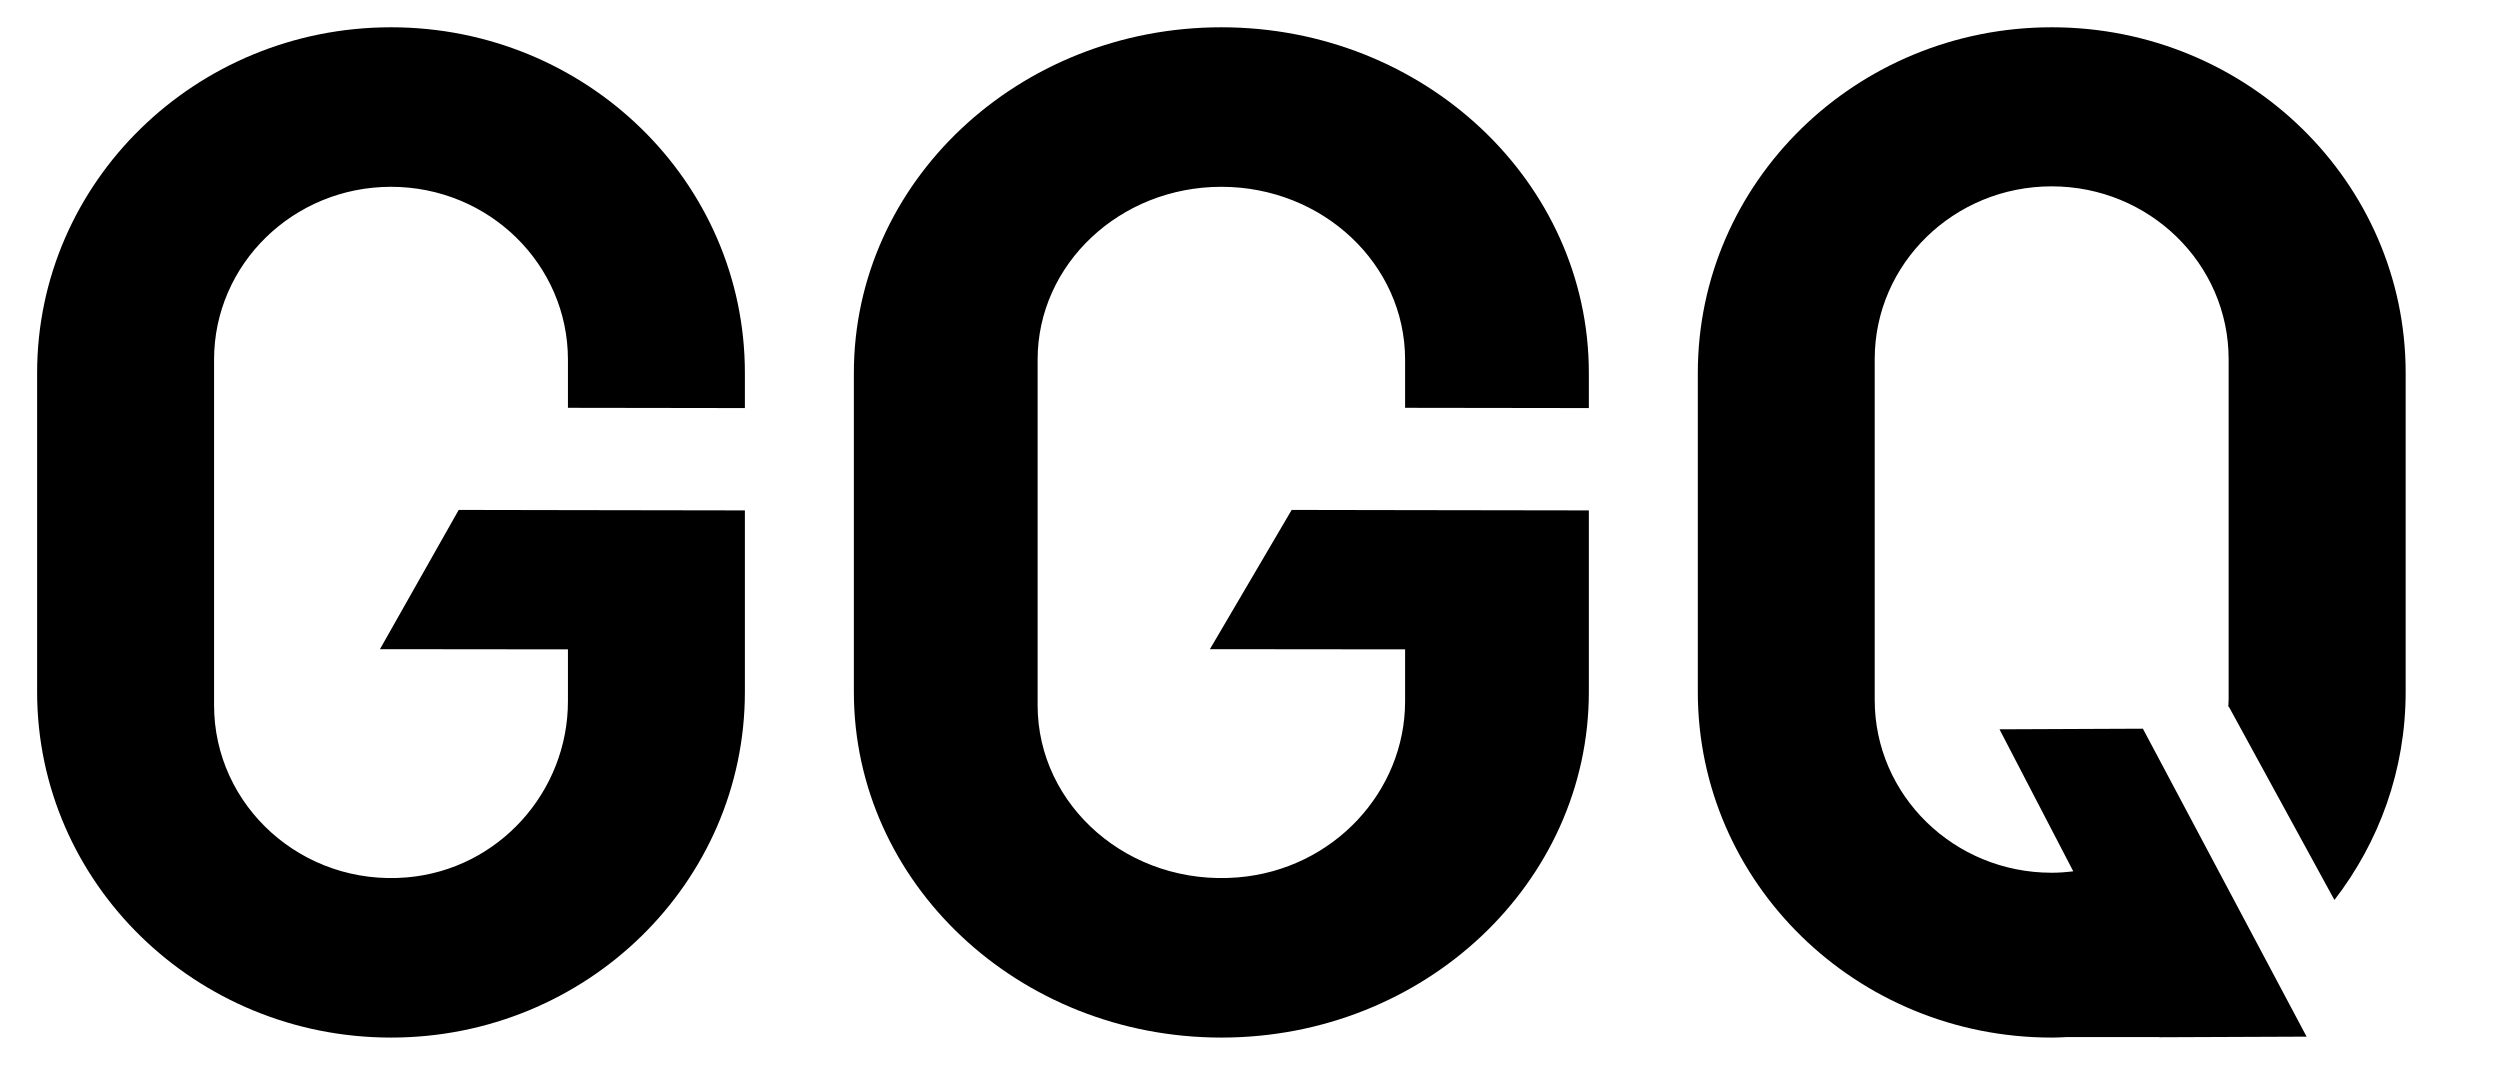
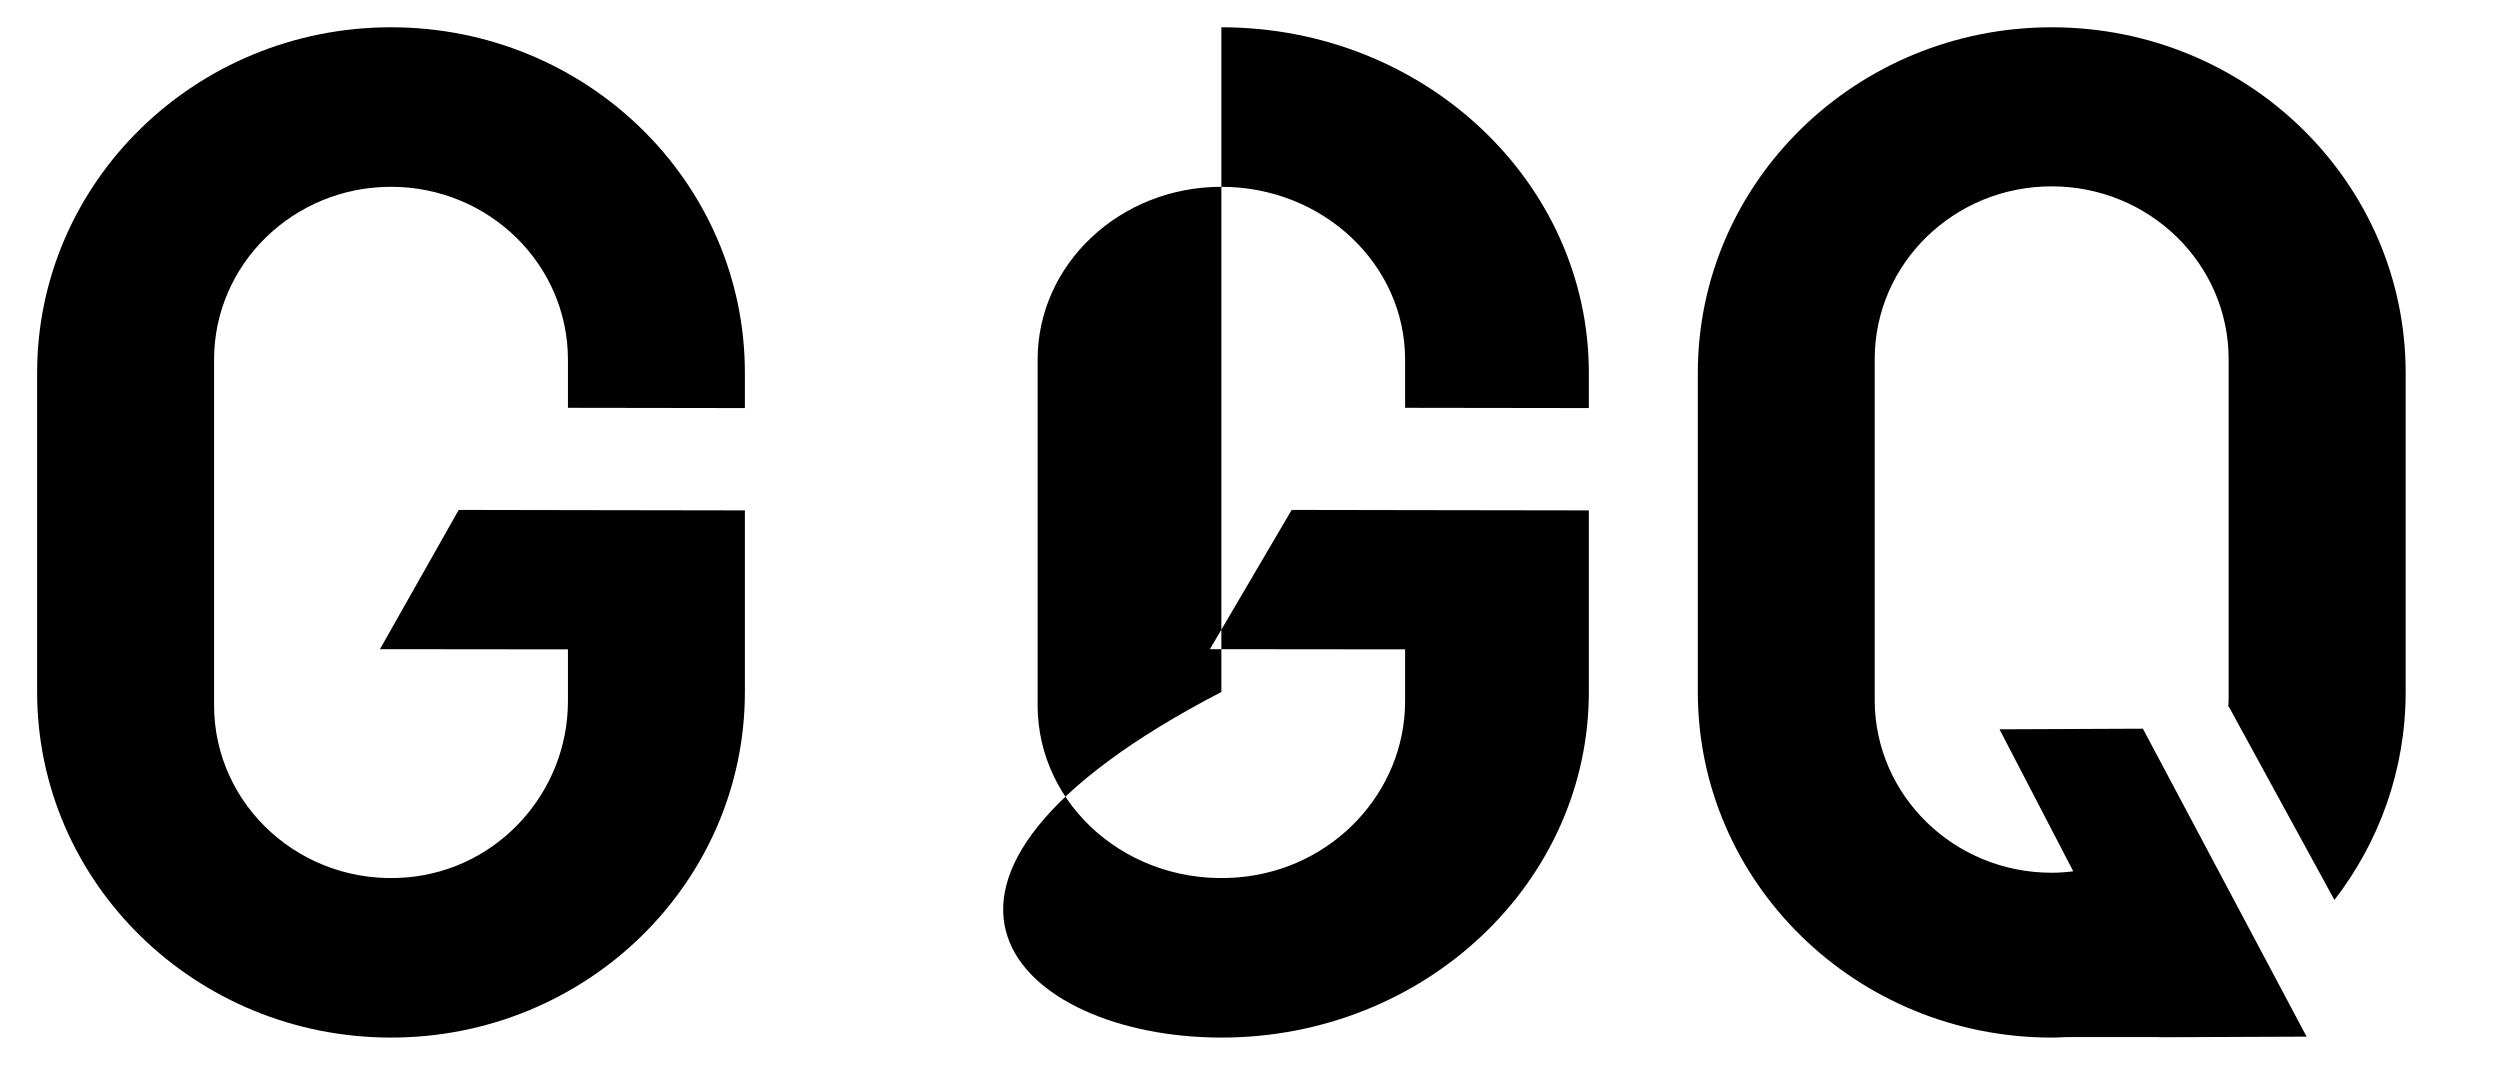
<svg xmlns="http://www.w3.org/2000/svg" width="126" height="55" viewBox="0 0 126 55" fill="none">
-   <path fill-rule="evenodd" clip-rule="evenodd" d="M37.542 25.724L28.628 25.71L23.119 25.7L19.15 32.718L28.624 32.728V35.347C28.624 39.889 25.146 43.819 20.517 44.22C15.227 44.675 10.789 40.616 10.789 35.544V18.125C10.789 13.315 14.782 9.415 19.707 9.415C24.631 9.415 28.624 13.315 28.624 18.125V20.554L37.542 20.567V18.794C37.545 9.174 29.56 1.375 19.707 1.375C9.857 1.375 1.871 9.174 1.871 18.794V34.875C1.871 44.495 9.857 52.294 19.707 52.294C29.556 52.294 37.542 44.495 37.542 34.875V25.724ZM80.078 25.724L70.821 25.71L65.1 25.7L60.979 32.718L70.817 32.728V35.347C70.817 39.889 67.206 43.819 62.398 44.22C56.905 44.675 52.296 40.616 52.296 35.544V18.125C52.296 13.315 56.442 9.415 61.557 9.415C66.671 9.415 70.817 13.315 70.817 18.125V20.554L80.078 20.567V18.794C80.078 9.174 71.785 1.375 61.557 1.375C51.328 1.375 43.035 9.174 43.035 18.794V34.875C43.035 44.495 51.328 52.294 61.557 52.294C71.785 52.294 80.078 44.495 80.078 34.875V25.724ZM112.333 35.616H112.309L112.305 35.612C112.307 35.564 112.31 35.516 112.314 35.468C112.318 35.404 112.323 35.34 112.323 35.276V18.101C112.323 13.291 108.329 9.392 103.404 9.392C98.479 9.392 94.485 13.291 94.485 18.101V35.276C94.485 40.086 98.479 43.986 103.404 43.986C103.773 43.986 104.135 43.958 104.493 43.914L100.774 36.757L108.002 36.726L116.253 52.247L108.837 52.277L108.83 52.267H104.201C104.125 52.27 104.049 52.273 103.974 52.277C103.786 52.286 103.599 52.294 103.408 52.294C93.557 52.294 85.57 44.495 85.57 34.875V18.794C85.57 9.174 93.557 1.375 103.408 1.375C113.258 1.375 121.245 9.174 121.245 18.794V34.875C121.245 38.812 119.909 42.44 117.655 45.358L112.333 35.616Z" fill="black" />
+   <path fill-rule="evenodd" clip-rule="evenodd" d="M37.542 25.724L28.628 25.71L23.119 25.7L19.15 32.718L28.624 32.728V35.347C28.624 39.889 25.146 43.819 20.517 44.22C15.227 44.675 10.789 40.616 10.789 35.544V18.125C10.789 13.315 14.782 9.415 19.707 9.415C24.631 9.415 28.624 13.315 28.624 18.125V20.554L37.542 20.567V18.794C37.545 9.174 29.56 1.375 19.707 1.375C9.857 1.375 1.871 9.174 1.871 18.794V34.875C1.871 44.495 9.857 52.294 19.707 52.294C29.556 52.294 37.542 44.495 37.542 34.875V25.724ZM80.078 25.724L70.821 25.71L65.1 25.7L60.979 32.718L70.817 32.728V35.347C70.817 39.889 67.206 43.819 62.398 44.22C56.905 44.675 52.296 40.616 52.296 35.544V18.125C52.296 13.315 56.442 9.415 61.557 9.415C66.671 9.415 70.817 13.315 70.817 18.125V20.554L80.078 20.567V18.794C80.078 9.174 71.785 1.375 61.557 1.375V34.875C43.035 44.495 51.328 52.294 61.557 52.294C71.785 52.294 80.078 44.495 80.078 34.875V25.724ZM112.333 35.616H112.309L112.305 35.612C112.307 35.564 112.31 35.516 112.314 35.468C112.318 35.404 112.323 35.34 112.323 35.276V18.101C112.323 13.291 108.329 9.392 103.404 9.392C98.479 9.392 94.485 13.291 94.485 18.101V35.276C94.485 40.086 98.479 43.986 103.404 43.986C103.773 43.986 104.135 43.958 104.493 43.914L100.774 36.757L108.002 36.726L116.253 52.247L108.837 52.277L108.83 52.267H104.201C104.125 52.27 104.049 52.273 103.974 52.277C103.786 52.286 103.599 52.294 103.408 52.294C93.557 52.294 85.57 44.495 85.57 34.875V18.794C85.57 9.174 93.557 1.375 103.408 1.375C113.258 1.375 121.245 9.174 121.245 18.794V34.875C121.245 38.812 119.909 42.44 117.655 45.358L112.333 35.616Z" fill="black" />
</svg>